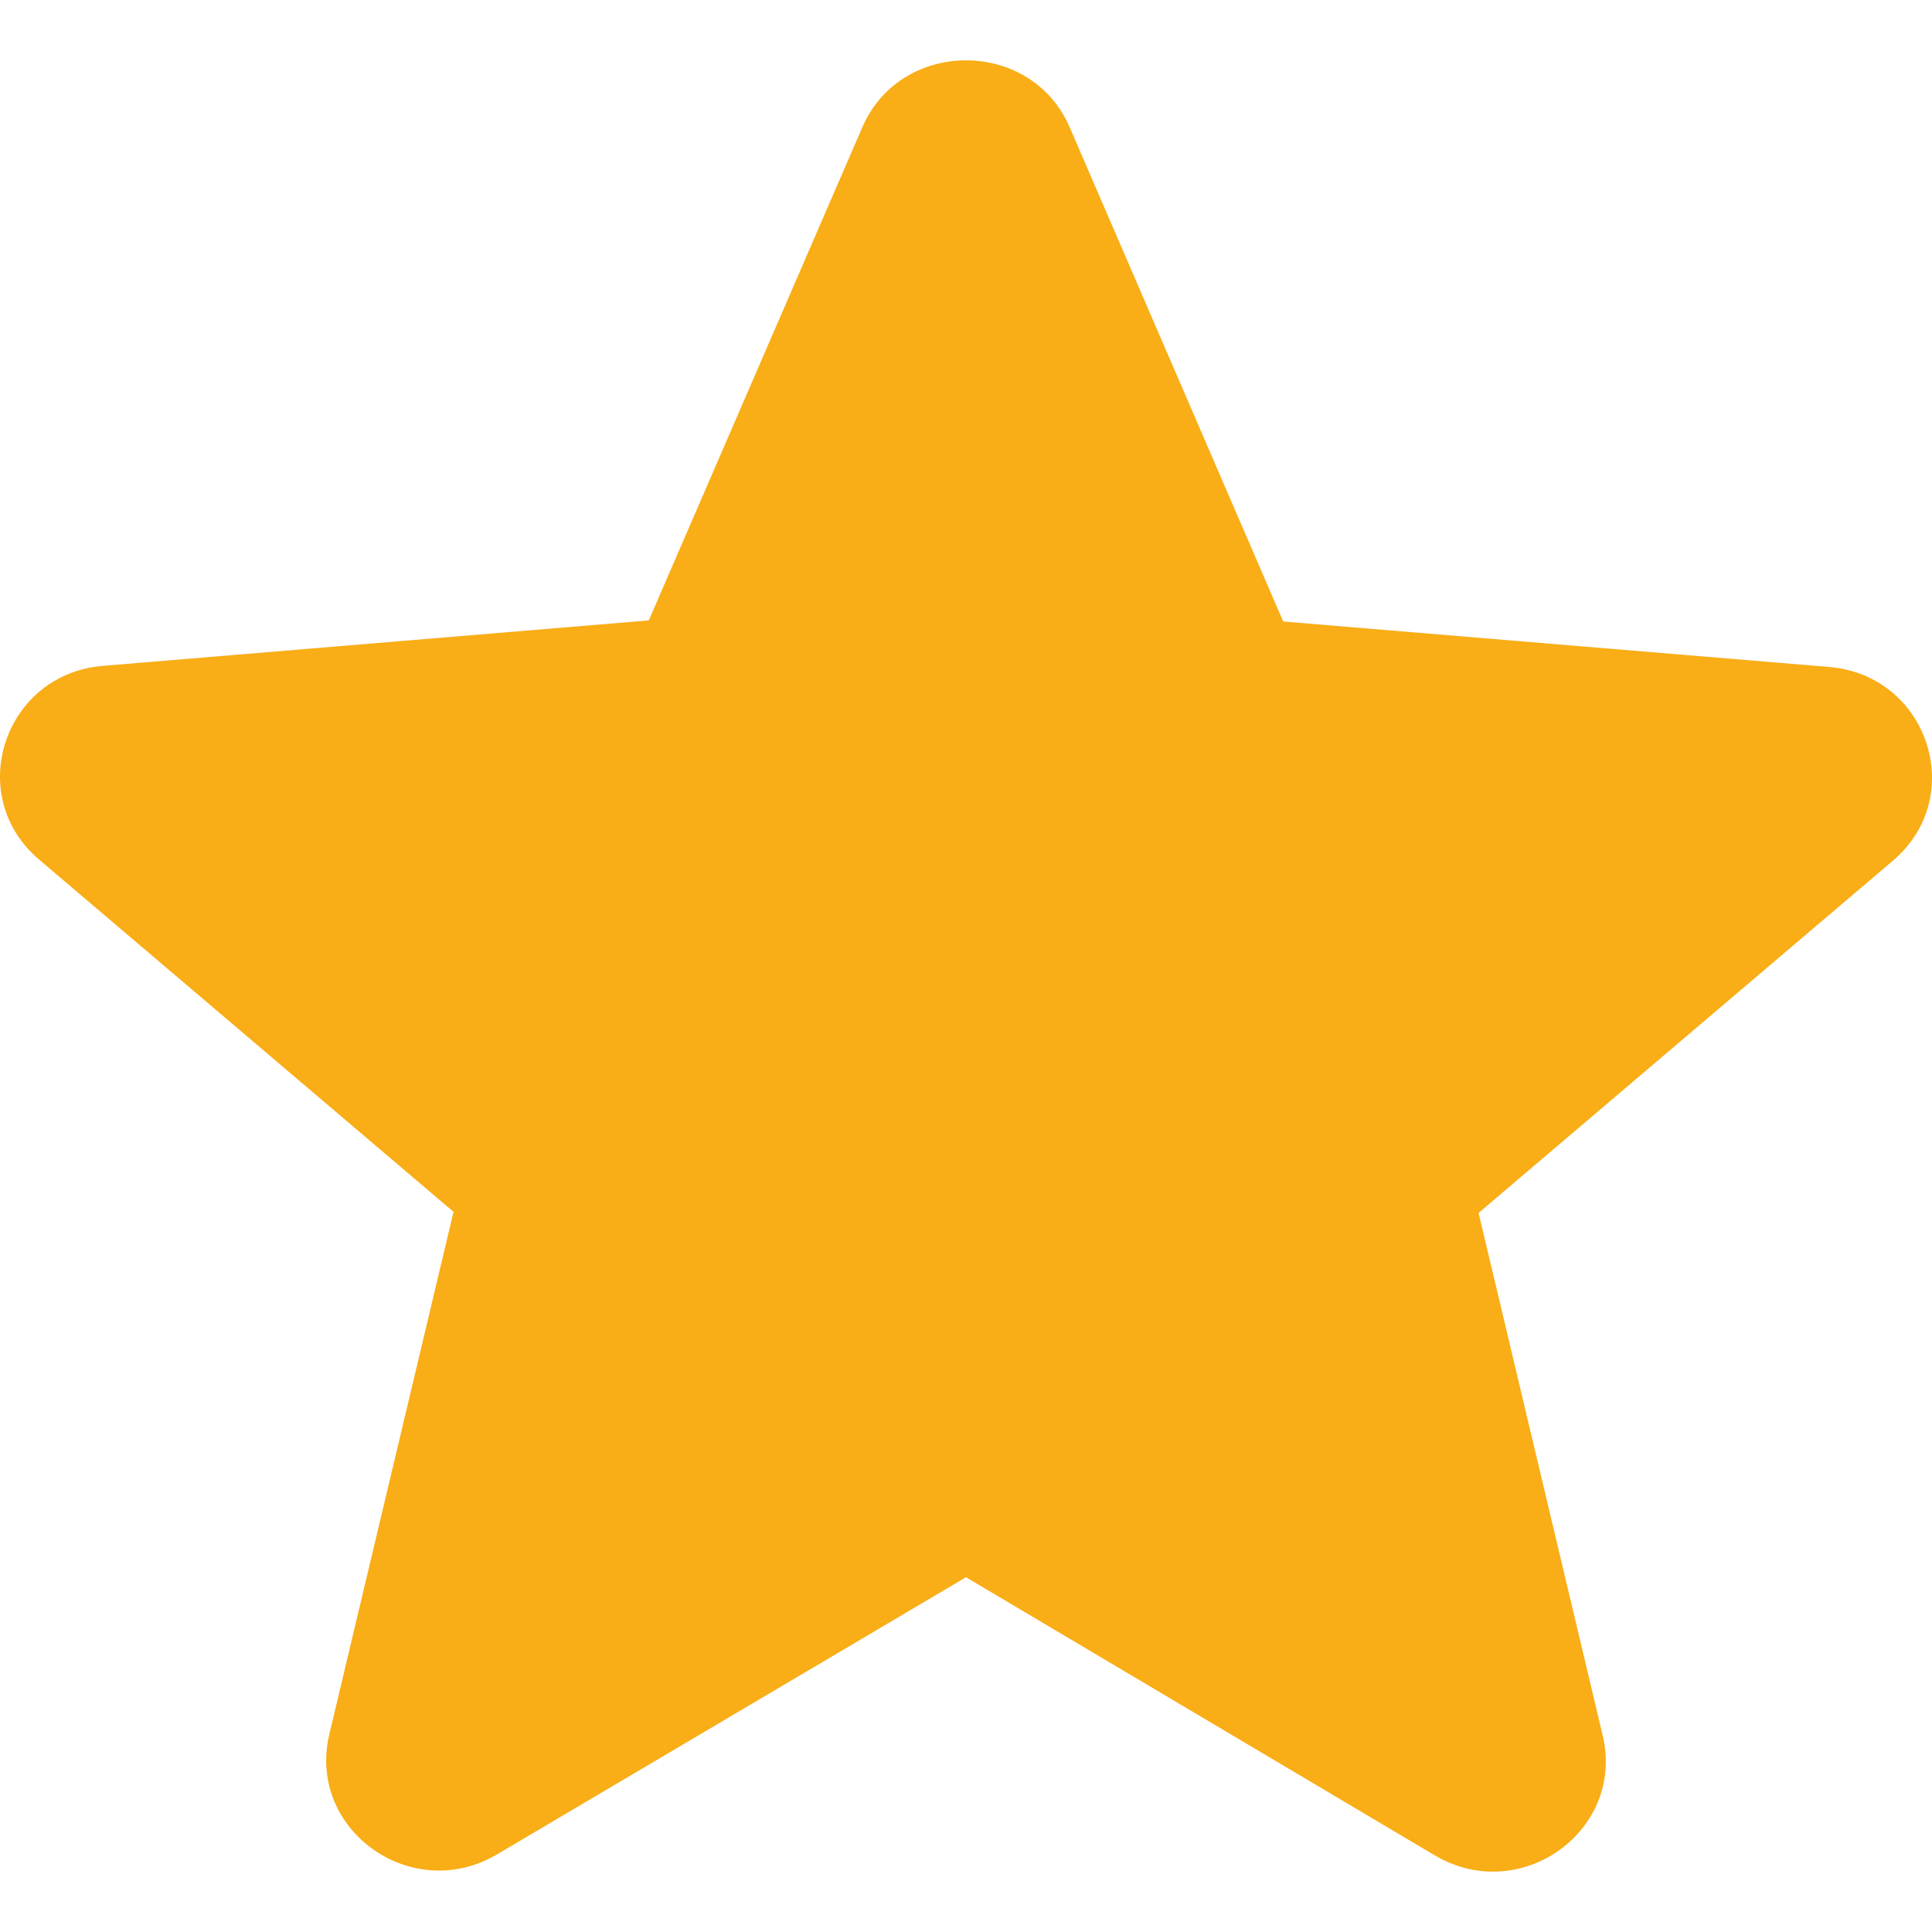
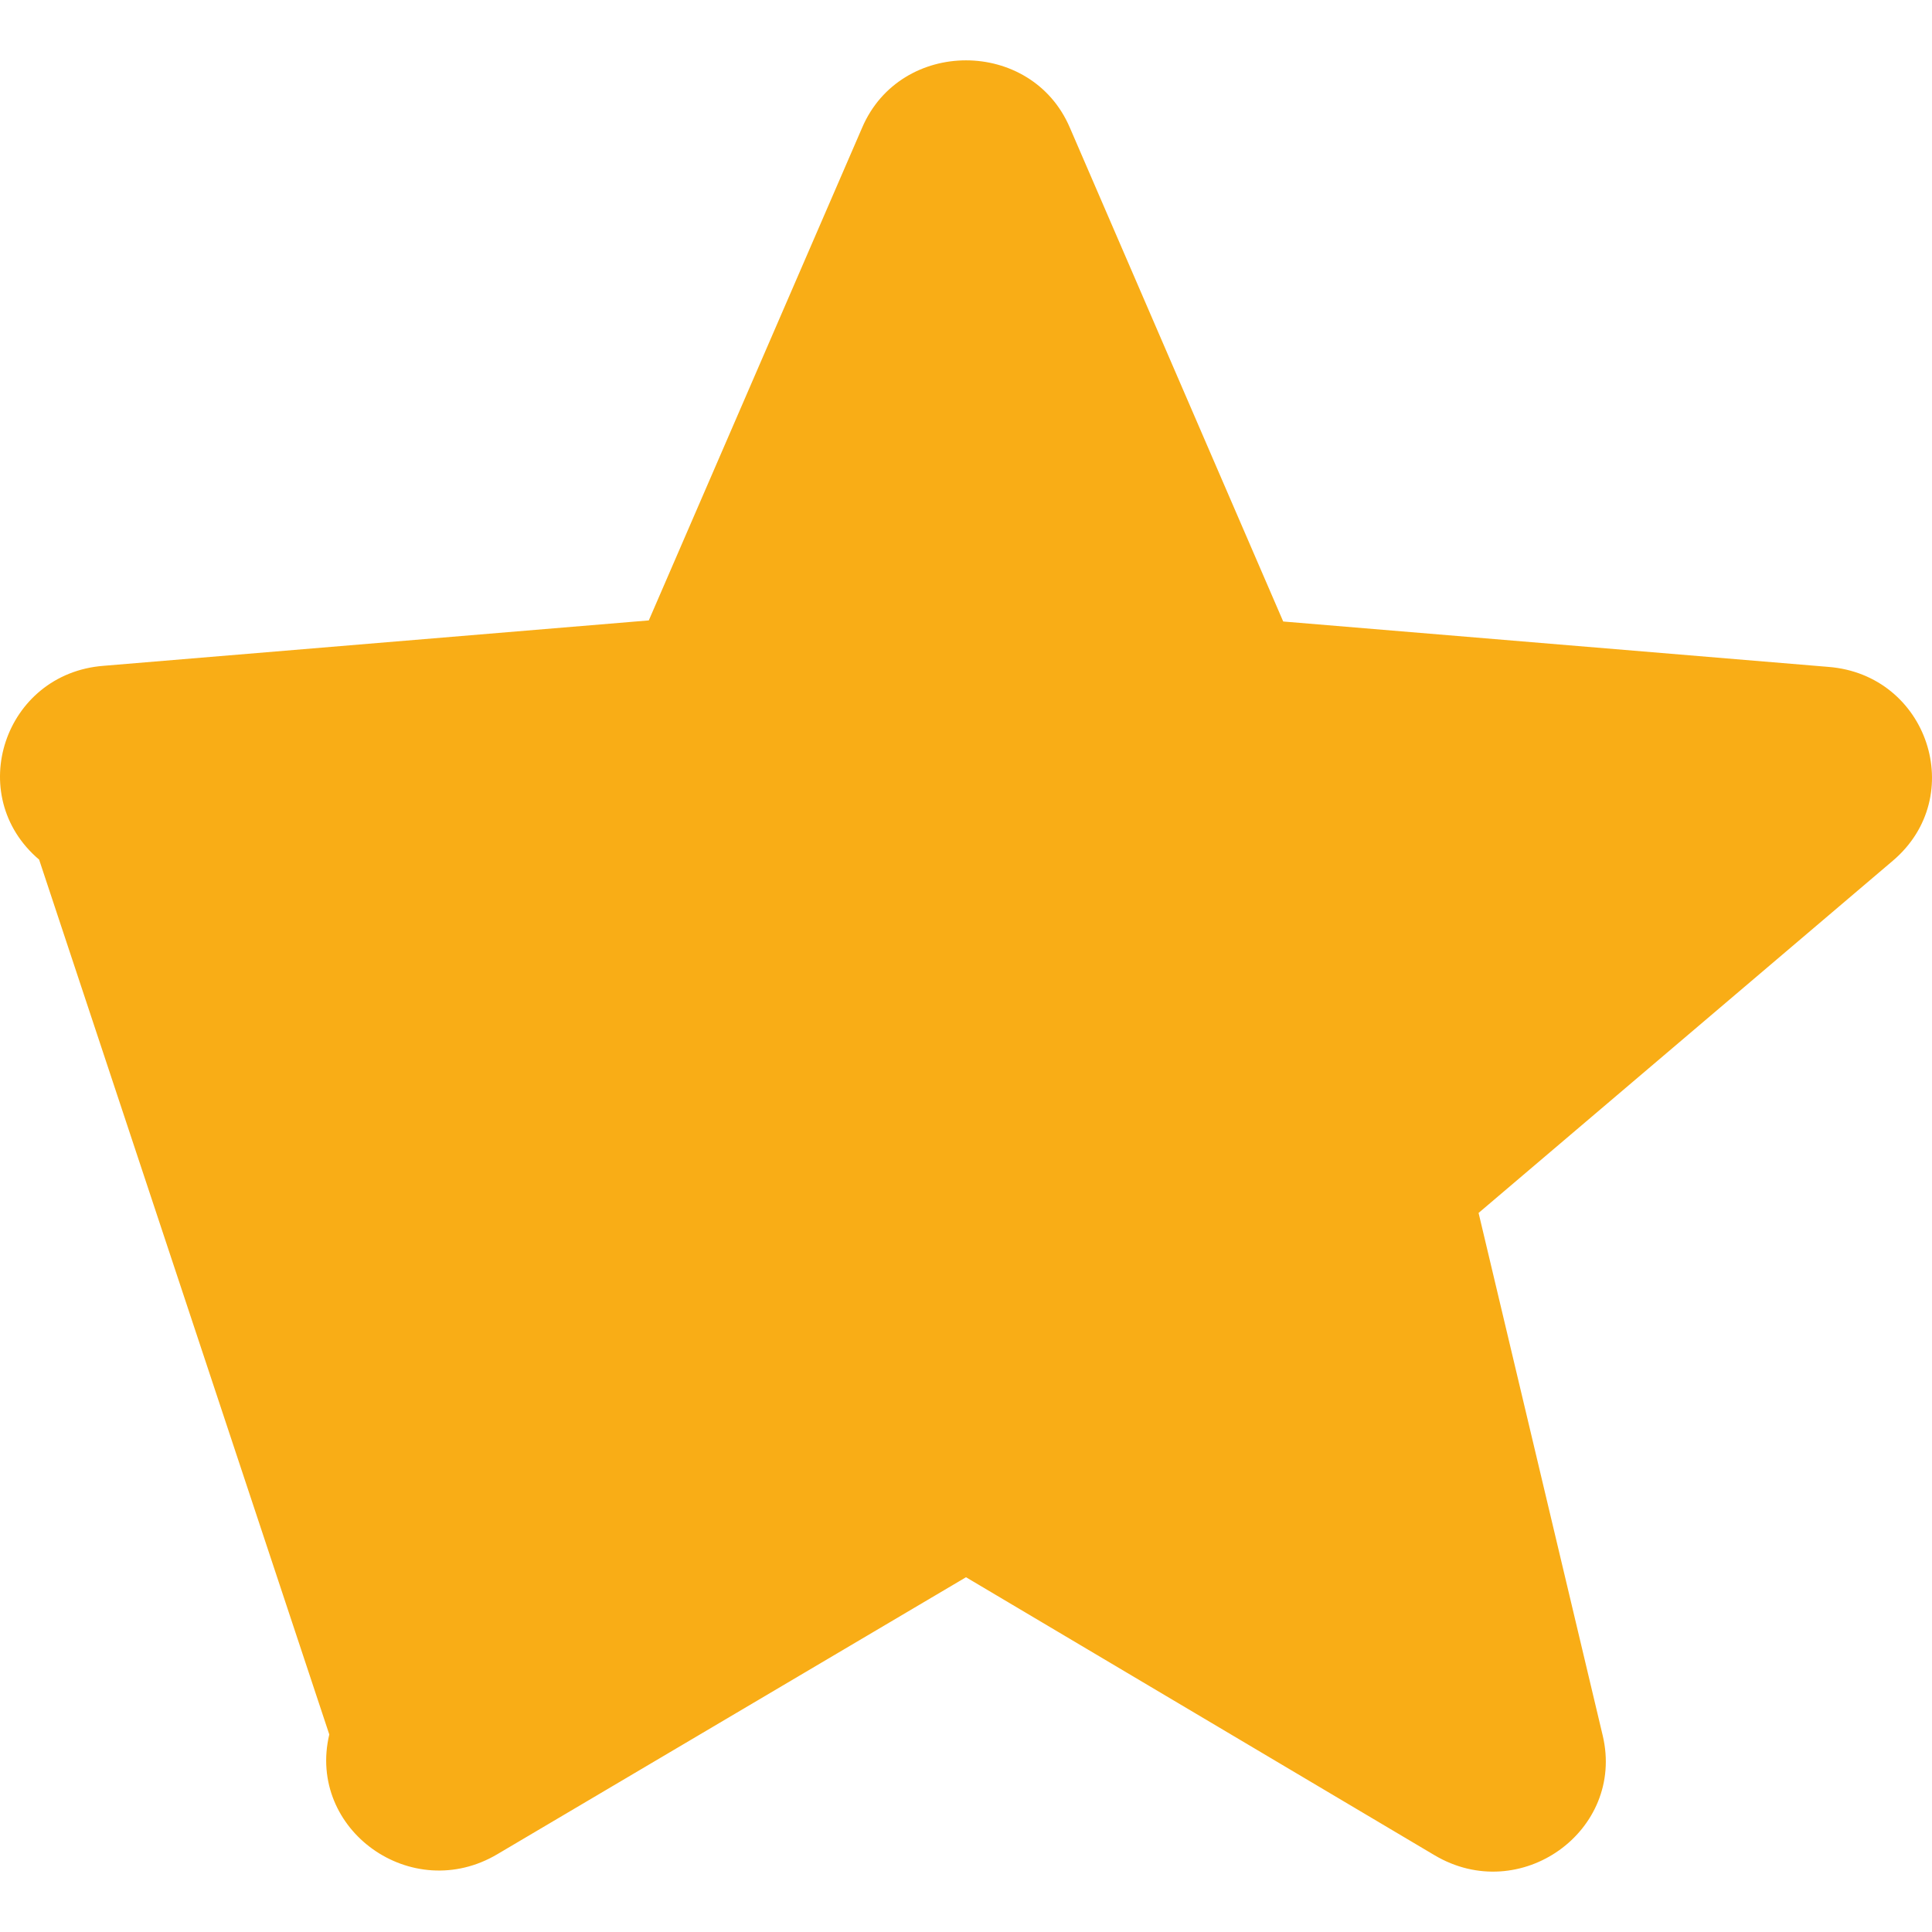
<svg xmlns="http://www.w3.org/2000/svg" width="16" height="16" viewBox="0 0 16 16" fill="none">
-   <path d="M8 13.062L11.88 15.364C12.59 15.786 13.46 15.162 13.273 14.373L12.245 10.045L15.676 7.128C16.302 6.596 15.965 5.588 15.143 5.523L10.627 5.147L8.86 1.057C8.542 0.314 7.458 0.314 7.14 1.057L5.373 5.138L0.857 5.514C0.035 5.578 -0.302 6.587 0.324 7.119L3.756 10.036L2.727 14.364C2.54 15.153 3.41 15.777 4.12 15.355L8 13.062Z" fill="#F9AD16" />
+   <path d="M8 13.062L11.88 15.364C12.59 15.786 13.46 15.162 13.273 14.373L12.245 10.045L15.676 7.128C16.302 6.596 15.965 5.588 15.143 5.523L10.627 5.147L8.86 1.057C8.542 0.314 7.458 0.314 7.14 1.057L5.373 5.138L0.857 5.514C0.035 5.578 -0.302 6.587 0.324 7.119L2.727 14.364C2.54 15.153 3.41 15.777 4.12 15.355L8 13.062Z" fill="#F9AD16" />
</svg>